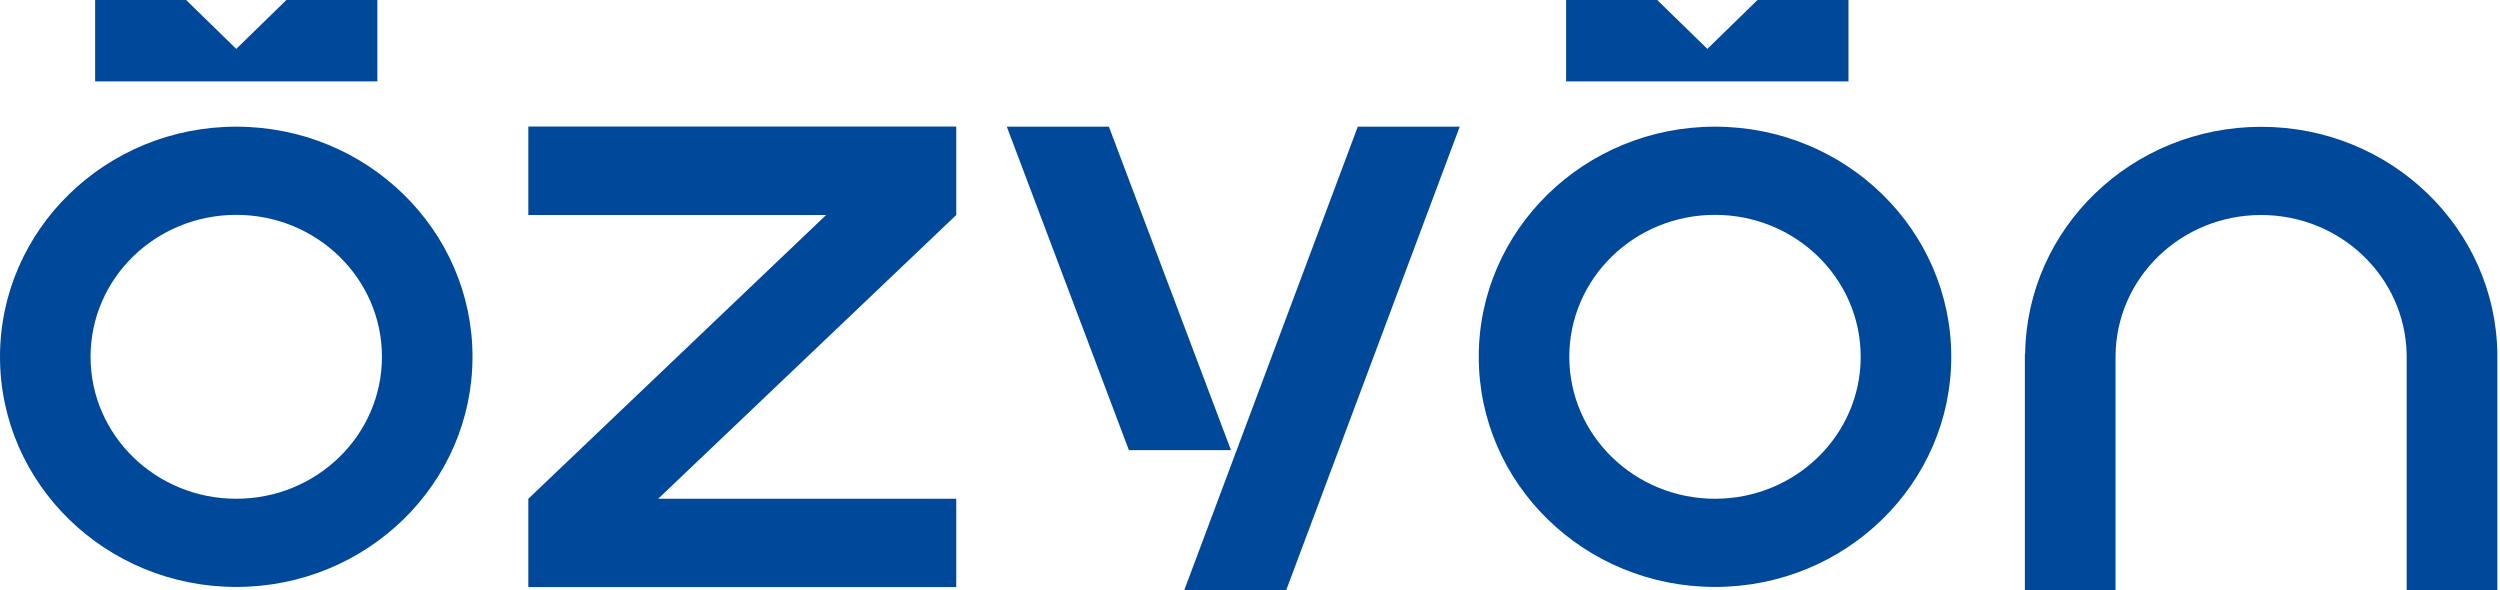
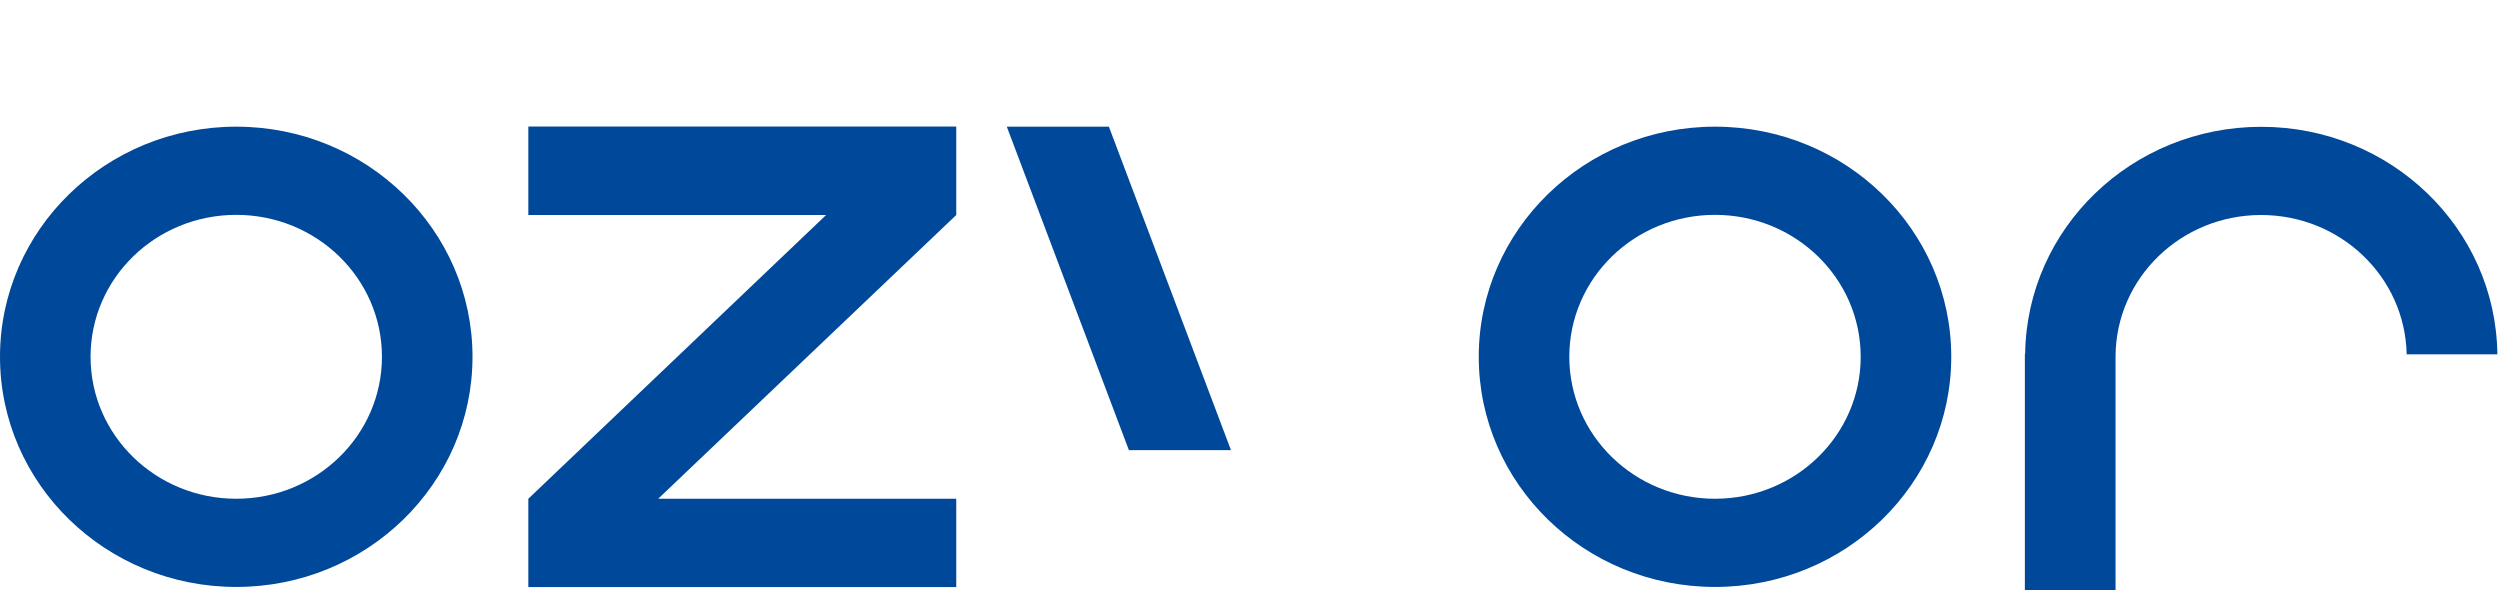
<svg xmlns="http://www.w3.org/2000/svg" version="1.1" id="Layer_1" x="0px" y="0px" viewBox="0 0 180 42.51" style="enable-background:new 0 0 180 42.51;" xml:space="preserve">
  <style type="text/css">
	.st0{fill:#004899;}
</style>
  <g>
    <g>
      <path class="st0" d="M17.01,9.12C7.62,9.12,0,16.54,0,25.69s7.62,16.57,17.01,16.57c9.39,0,17.01-7.42,17.01-16.57    S26.4,9.12,17.01,9.12z M17.01,35.91c-5.79,0-10.49-4.57-10.49-10.22s4.69-10.22,10.49-10.22c5.79,0,10.49,4.57,10.49,10.22    S22.8,35.91,17.01,35.91z" />
      <path class="st0" d="M123.48,9.12c-9.39,0-17.01,7.42-17.01,16.57s7.61,16.57,17.01,16.57s17.01-7.42,17.01-16.57    S132.88,9.12,123.48,9.12z M123.48,35.91c-5.79,0-10.49-4.57-10.49-10.22s4.69-10.22,10.49-10.22c5.79,0,10.49,4.57,10.49,10.22    S129.27,35.91,123.48,35.91z" />
-       <polygon class="st0" points="85.26,42.51 92.6,42.51 105.1,9.12 97.76,9.12   " />
      <polygon class="st0" points="79.84,9.12 72.49,9.12 81.28,32.41 88.63,32.41   " />
      <polygon class="st0" points="68.85,9.11 38.04,9.11 38.04,15.48 59.48,15.48 38.04,35.91 38.04,42.27 68.85,42.27 68.85,35.91     47.39,35.91 68.85,15.48   " />
-       <path class="st0" d="M179.81,25.48c-0.12-9.05-7.68-16.35-17-16.35c-9.32,0-16.88,7.3-17,16.35h-0.02v17.03l6.53,0V25.66    c0.02-5.63,4.7-10.18,10.48-10.18c5.73,0,10.37,4.47,10.48,10.03v17.01l6.53,0V25.69c0,0,0,0,0,0v-0.22H179.81z" />
-       <polygon class="st0" points="119.32,5.86 133.09,5.86 133.09,0 126.54,0 122.93,3.52 119.32,0 119.32,0 112.77,0 112.76,0     112.76,5.86 112.77,5.86   " />
-       <polygon class="st0" points="27.17,0 20.62,0 17.01,3.52 13.4,0 6.85,0 6.85,2.25 6.85,5.86 27.17,5.86   " />
+       <path class="st0" d="M179.81,25.48c-0.12-9.05-7.68-16.35-17-16.35c-9.32,0-16.88,7.3-17,16.35h-0.02v17.03l6.53,0V25.66    c0.02-5.63,4.7-10.18,10.48-10.18c5.73,0,10.37,4.47,10.48,10.03l6.53,0V25.69c0,0,0,0,0,0v-0.22H179.81z" />
    </g>
  </g>
</svg>